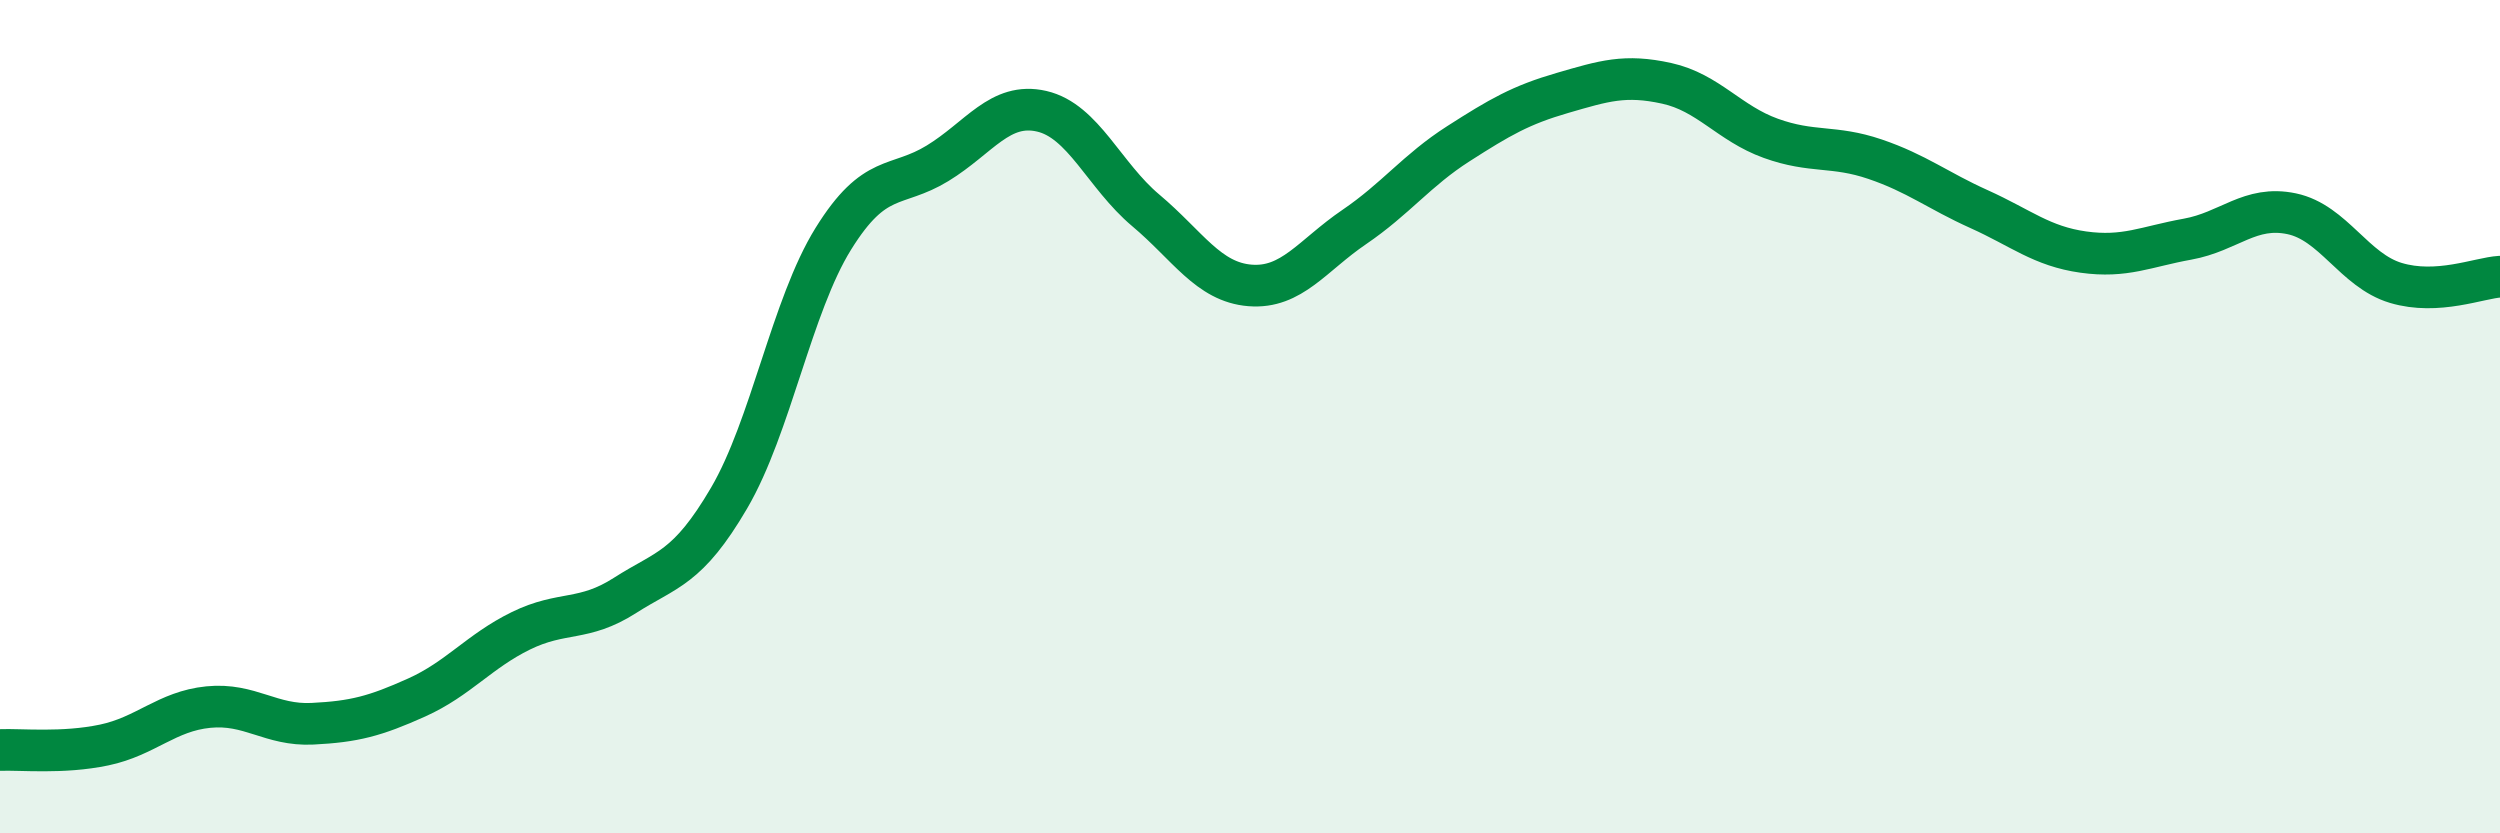
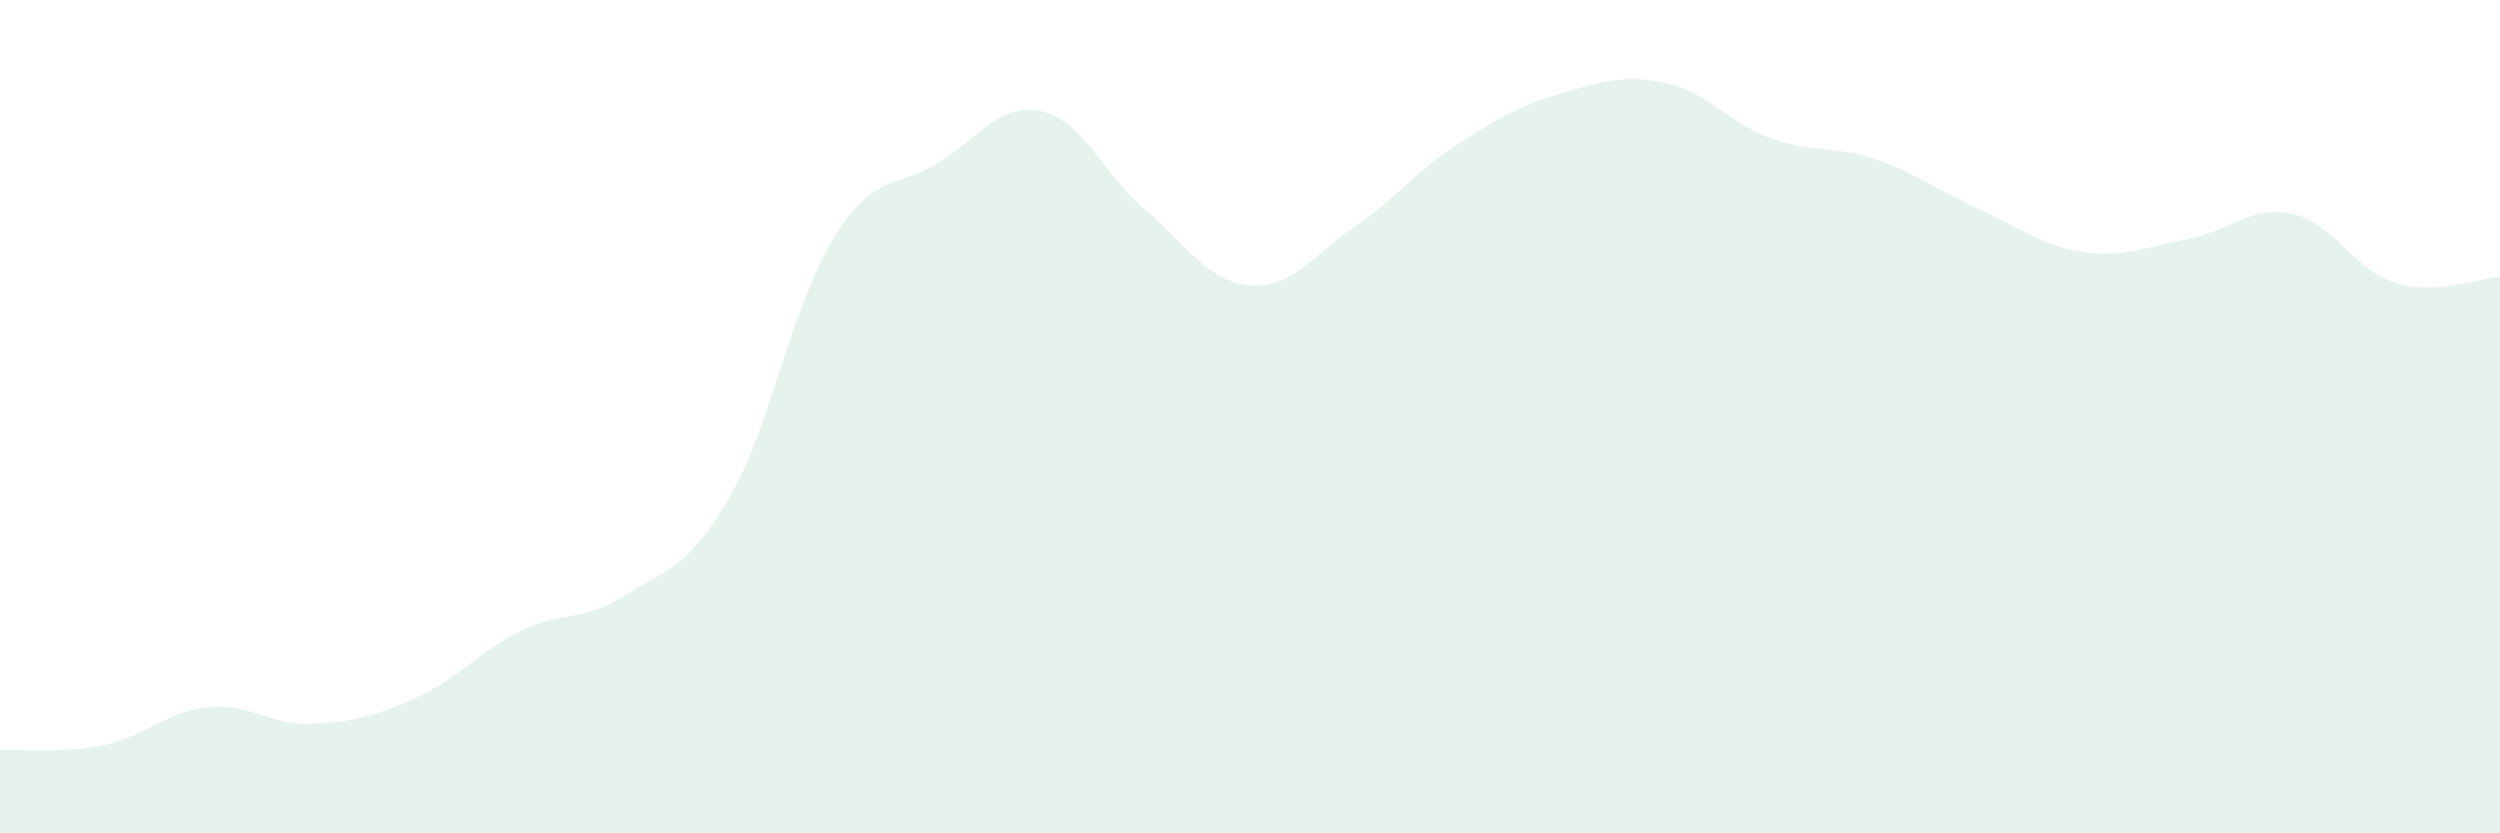
<svg xmlns="http://www.w3.org/2000/svg" width="60" height="20" viewBox="0 0 60 20">
  <path d="M 0,18 C 0.5,17.98 1.5,18.09 2.5,17.88 C 3.5,17.67 4,17.07 5,16.97 C 6,16.87 6.5,17.42 7.5,17.37 C 8.5,17.32 9,17.19 10,16.74 C 11,16.29 11.5,15.63 12.5,15.14 C 13.5,14.65 14,14.93 15,14.29 C 16,13.65 16.5,13.66 17.5,11.95 C 18.5,10.24 19,7.34 20,5.73 C 21,4.12 21.5,4.53 22.5,3.92 C 23.5,3.31 24,2.44 25,2.67 C 26,2.9 26.5,4.21 27.5,5.05 C 28.5,5.89 29,6.77 30,6.85 C 31,6.93 31.5,6.13 32.5,5.45 C 33.5,4.77 34,4.09 35,3.45 C 36,2.81 36.5,2.52 37.5,2.23 C 38.5,1.94 39,1.78 40,2 C 41,2.22 41.5,2.96 42.5,3.32 C 43.5,3.68 44,3.48 45,3.82 C 46,4.16 46.5,4.57 47.5,5.02 C 48.5,5.47 49,5.91 50,6.05 C 51,6.19 51.5,5.92 52.5,5.74 C 53.5,5.56 54,4.92 55,5.13 C 56,5.34 56.5,6.49 57.5,6.79 C 58.5,7.09 59.5,6.67 60,6.64L60 20L0 20Z" fill="#008740" opacity="0.1" stroke-linecap="round" stroke-linejoin="round" />
-   <path d="M 0,18 C 0.5,17.98 1.5,18.09 2.5,17.88 C 3.5,17.67 4,17.07 5,16.97 C 6,16.87 6.5,17.42 7.5,17.37 C 8.5,17.32 9,17.19 10,16.74 C 11,16.29 11.5,15.63 12.5,15.14 C 13.5,14.65 14,14.93 15,14.29 C 16,13.65 16.5,13.66 17.5,11.95 C 18.5,10.24 19,7.34 20,5.73 C 21,4.12 21.5,4.53 22.5,3.92 C 23.5,3.31 24,2.44 25,2.67 C 26,2.9 26.5,4.21 27.5,5.05 C 28.5,5.89 29,6.77 30,6.85 C 31,6.93 31.5,6.13 32.5,5.45 C 33.5,4.77 34,4.09 35,3.45 C 36,2.81 36.5,2.52 37.5,2.23 C 38.5,1.94 39,1.78 40,2 C 41,2.22 41.5,2.96 42.5,3.32 C 43.5,3.68 44,3.48 45,3.82 C 46,4.16 46.5,4.57 47.5,5.02 C 48.5,5.47 49,5.91 50,6.05 C 51,6.19 51.5,5.92 52.5,5.74 C 53.5,5.56 54,4.92 55,5.13 C 56,5.34 56.5,6.49 57.5,6.79 C 58.5,7.09 59.5,6.67 60,6.64" stroke="#008740" stroke-width="1" fill="none" stroke-linecap="round" stroke-linejoin="round" />
</svg>